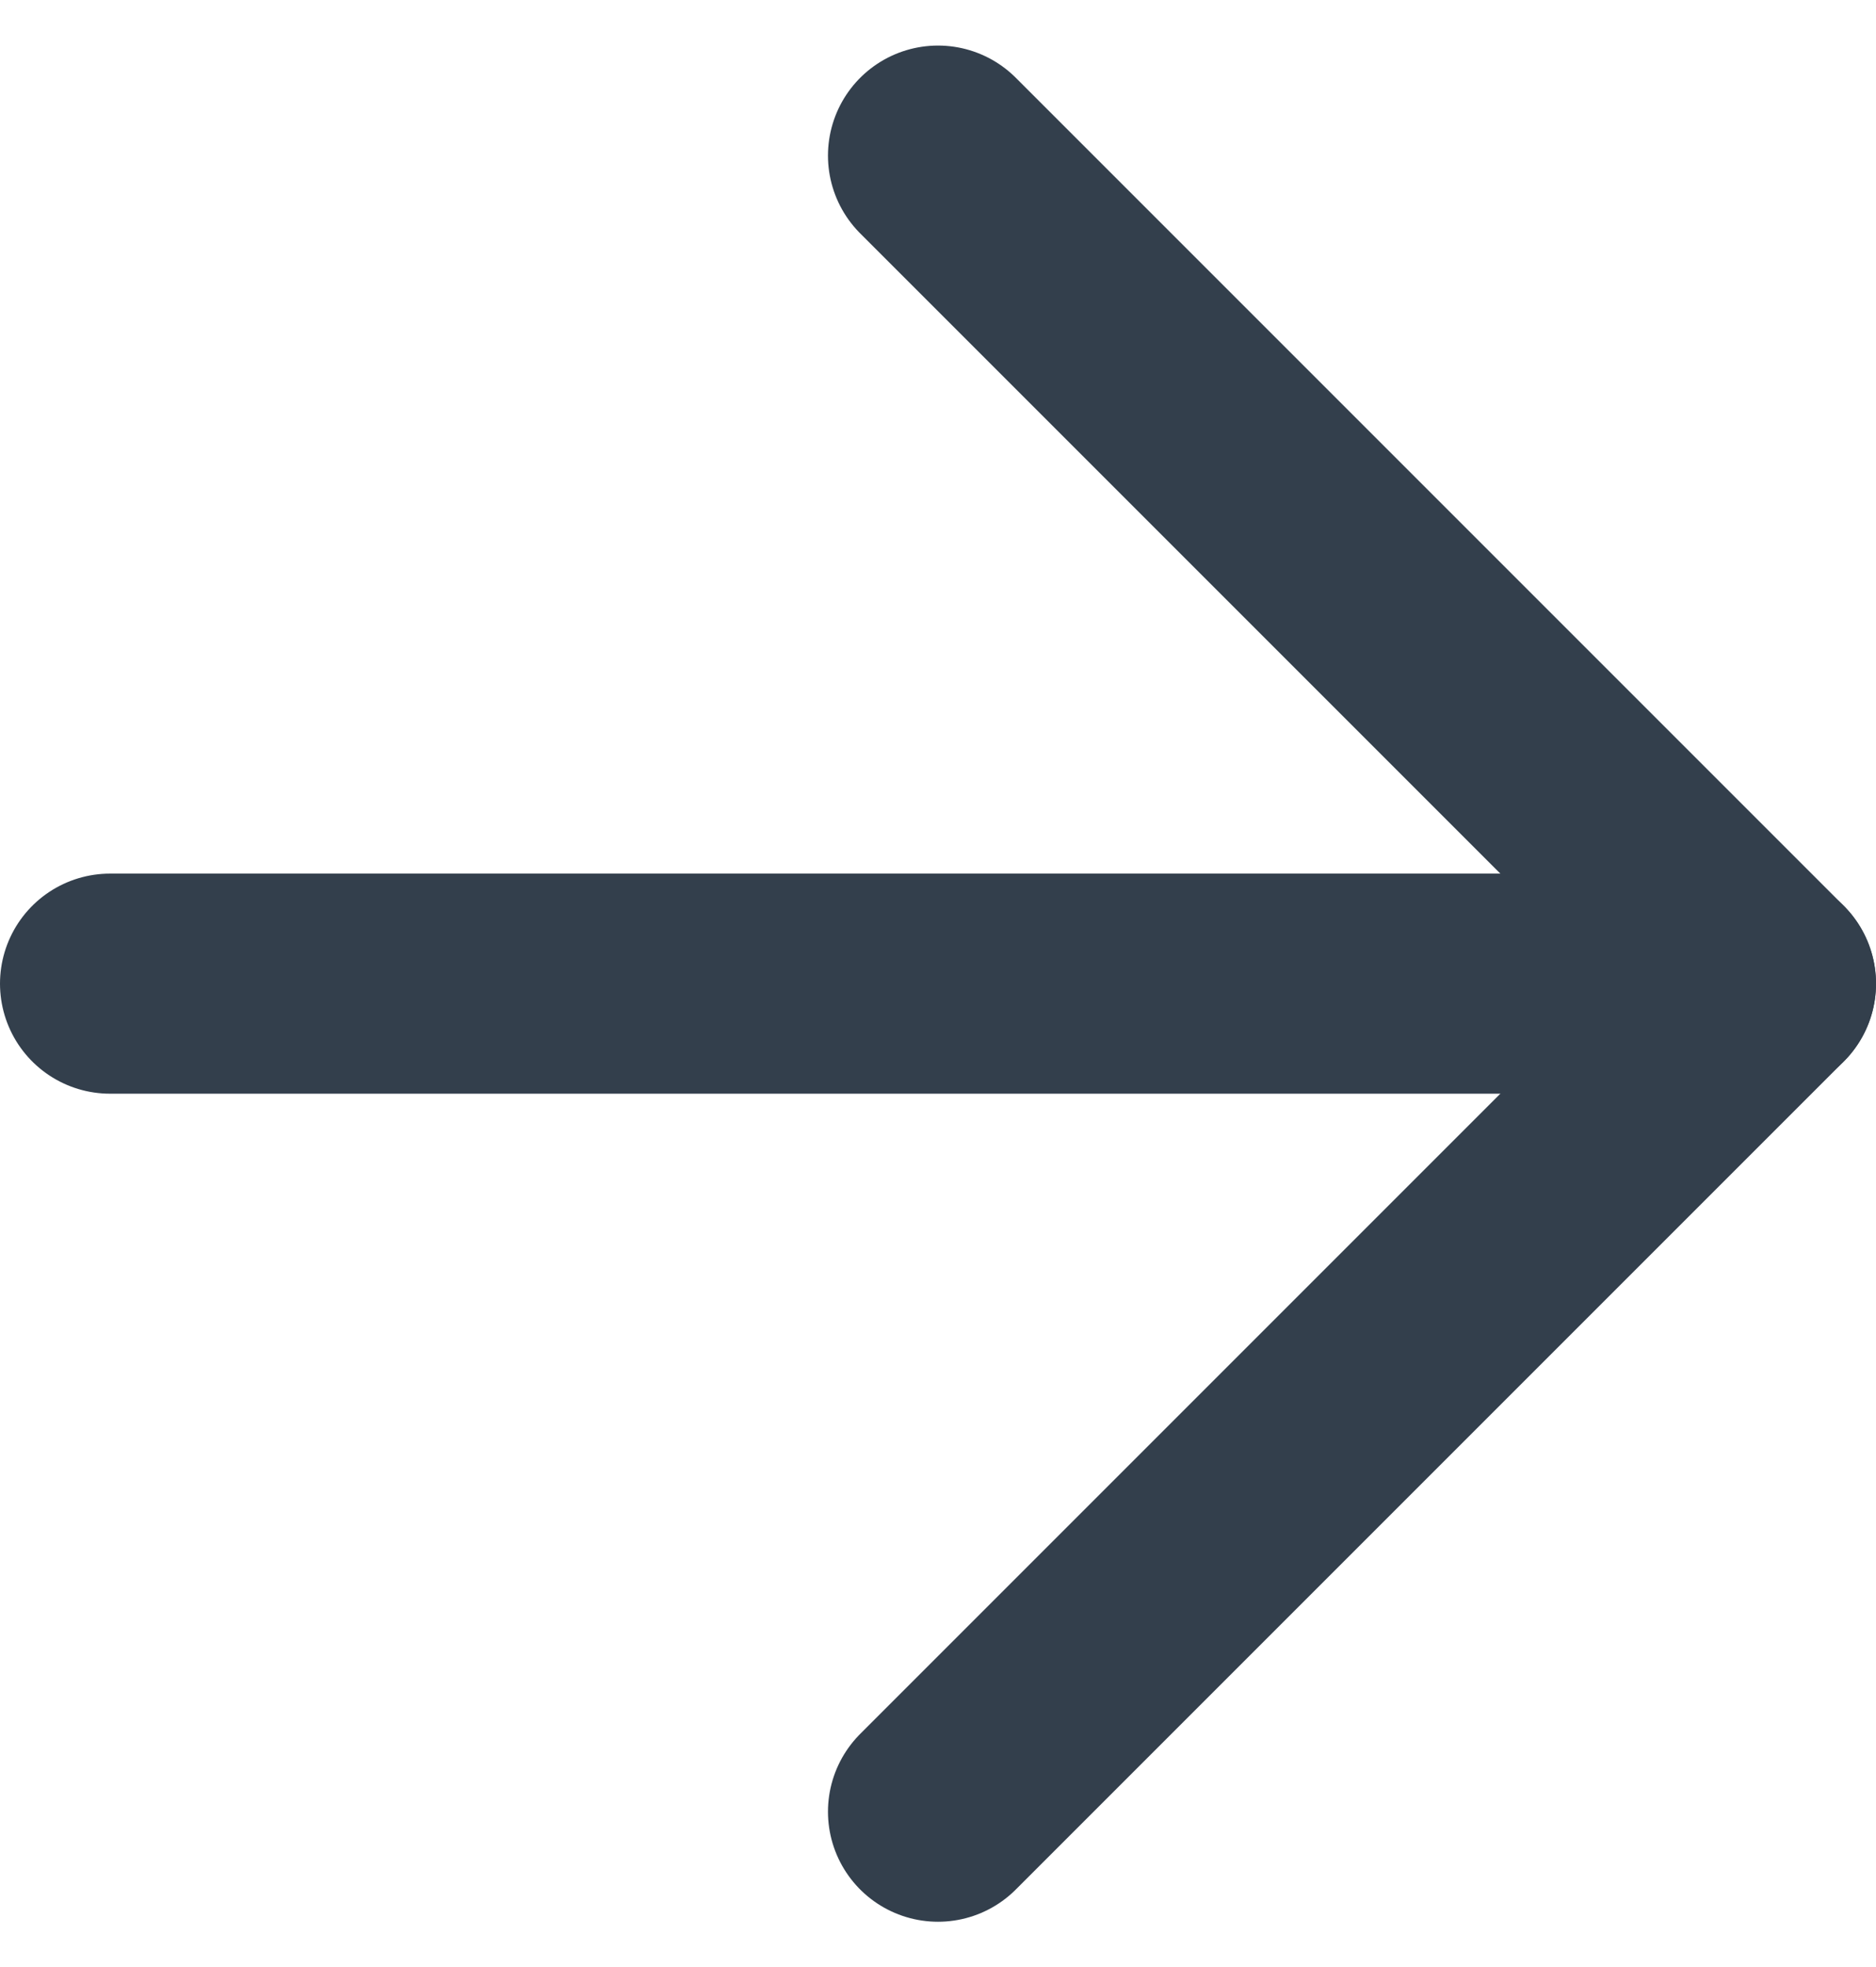
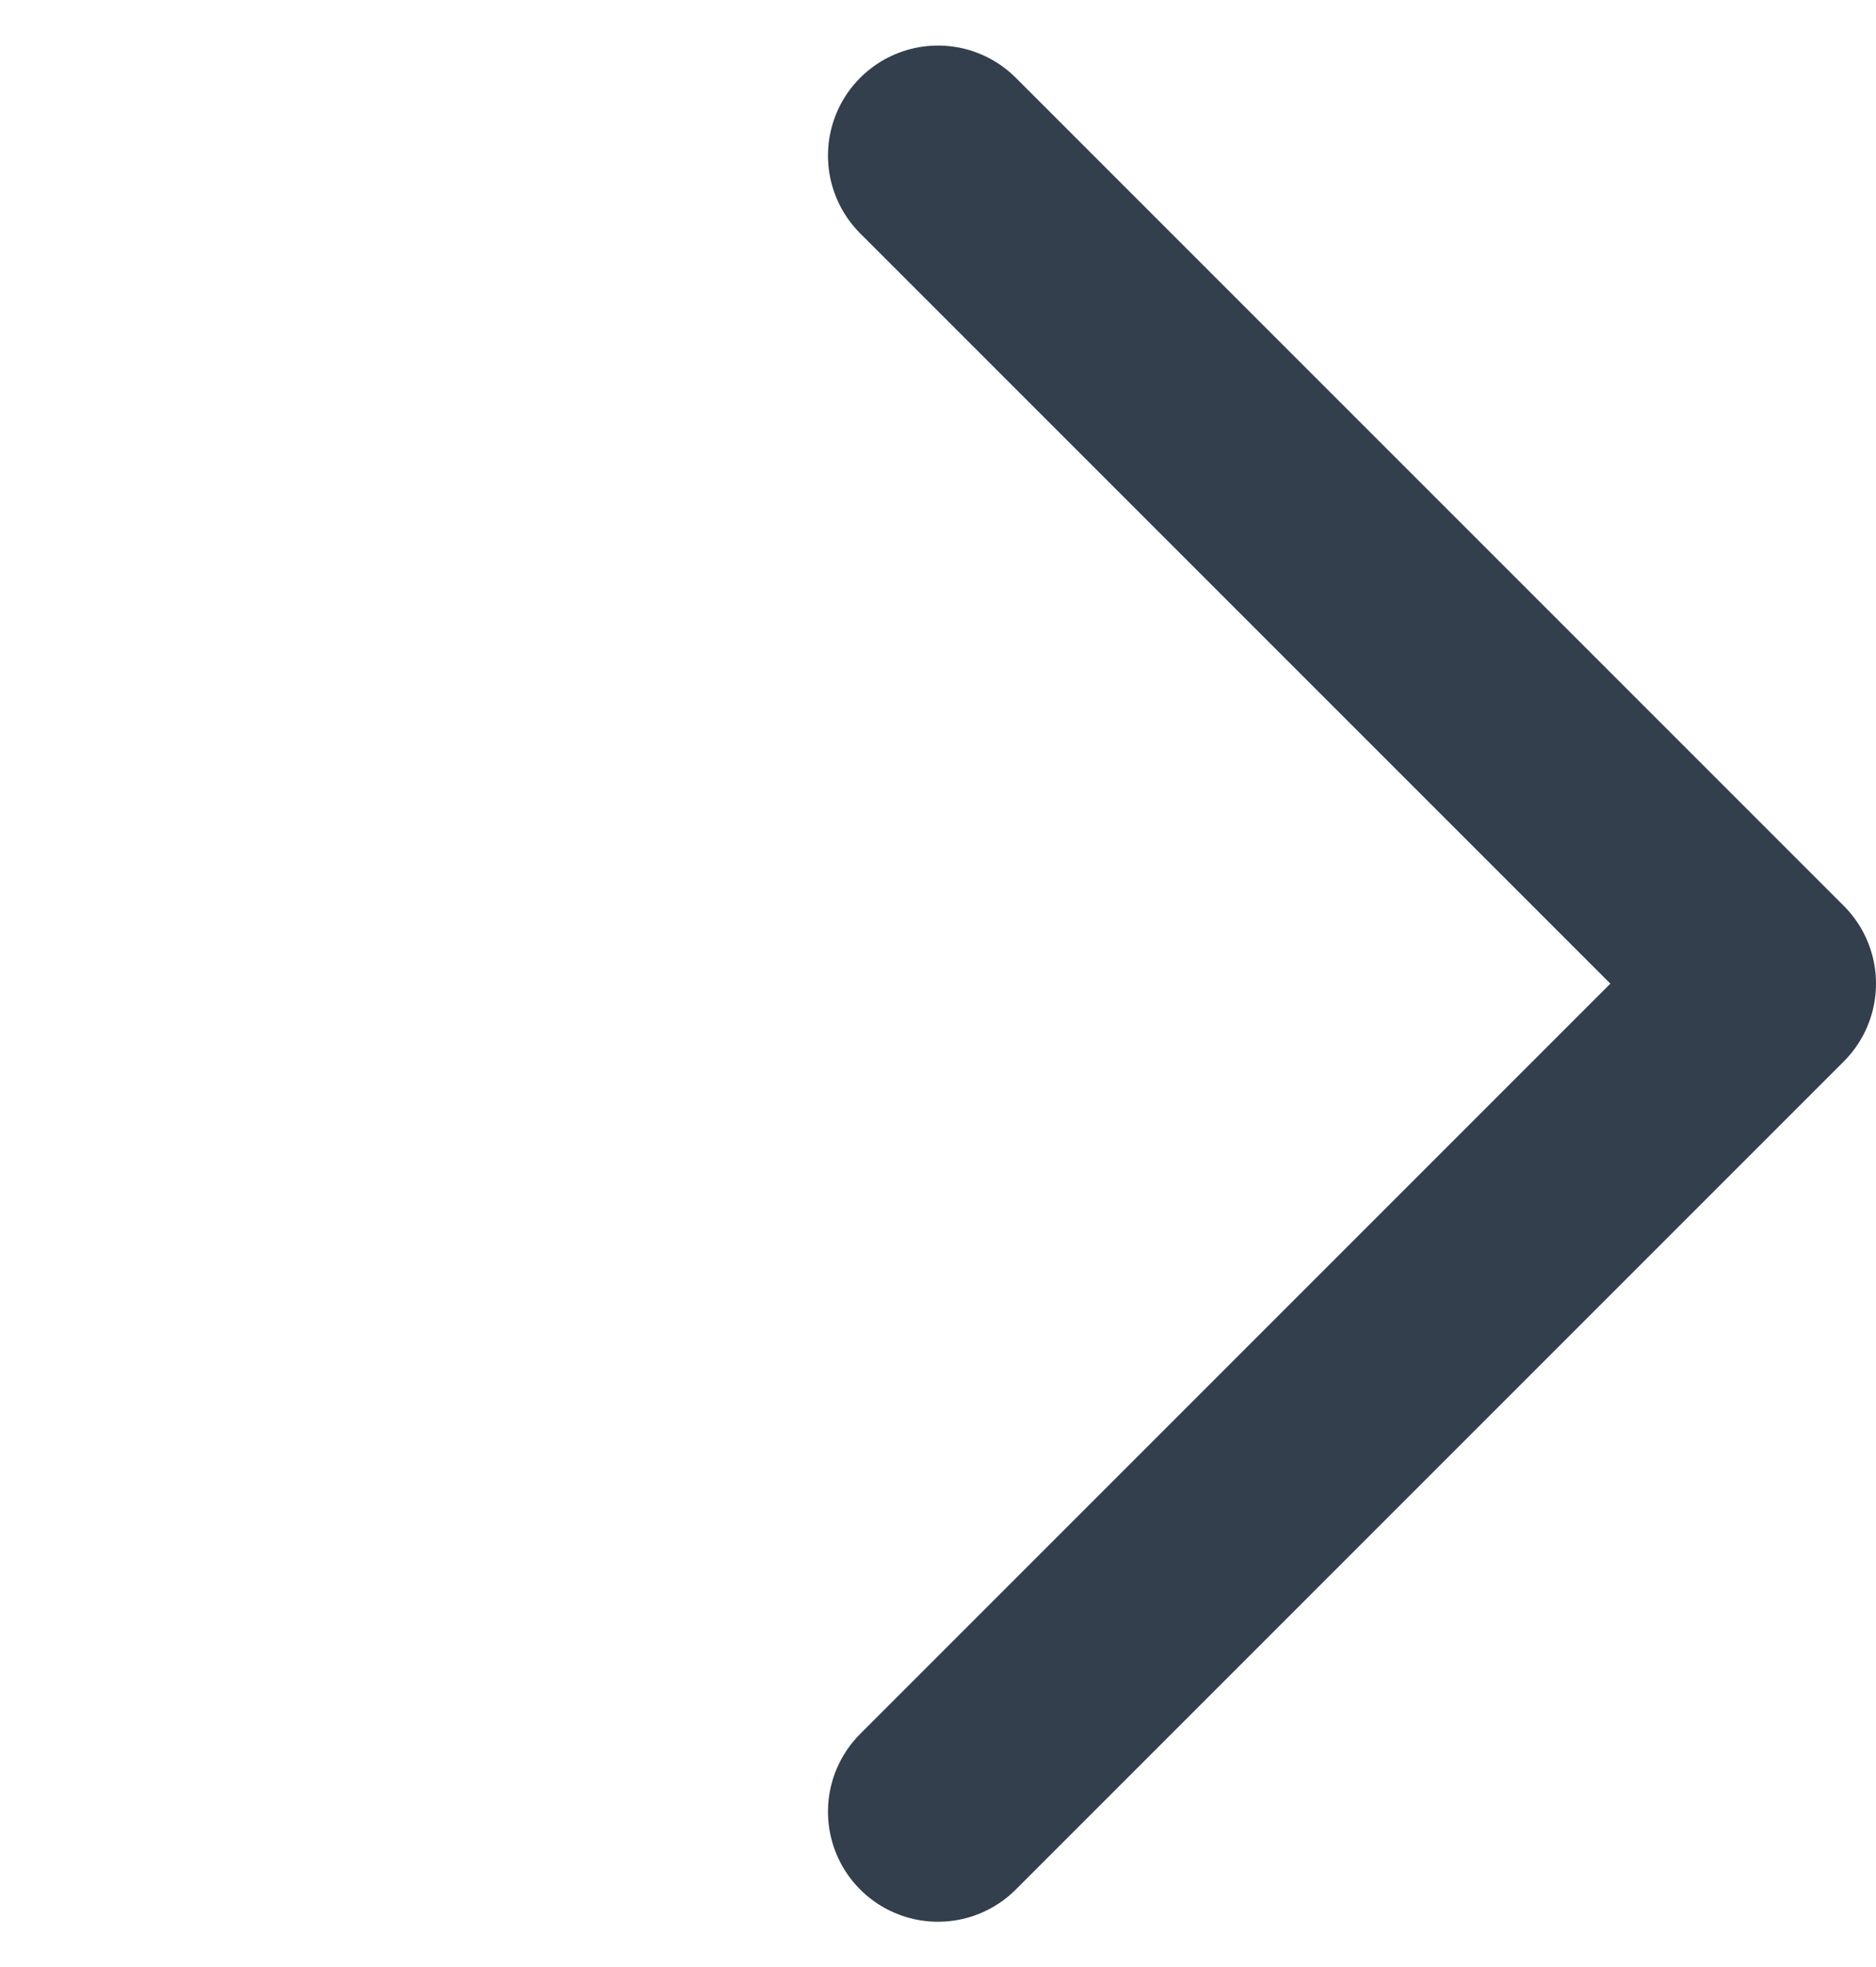
<svg xmlns="http://www.w3.org/2000/svg" width="17.05" height="17.878" viewBox="0 0 17.05 17.878">
  <g id="Icon_feather-arrow-right" data-name="Icon feather-arrow-right" transform="translate(1 1.414)">
-     <path id="Path_27" data-name="Path 27" d="M7.5,18H22.55" transform="translate(-7.5 -10.475)" fill="none" stroke="#333f4c" stroke-linecap="round" stroke-linejoin="round" stroke-width="2" />
    <path id="Path_28" data-name="Path 28" d="M18,7.5l7.525,7.525L18,22.55" transform="translate(-10.475 -7.5)" fill="none" stroke="#333f4c" stroke-linecap="round" stroke-linejoin="round" stroke-width="2" />
  </g>
</svg>